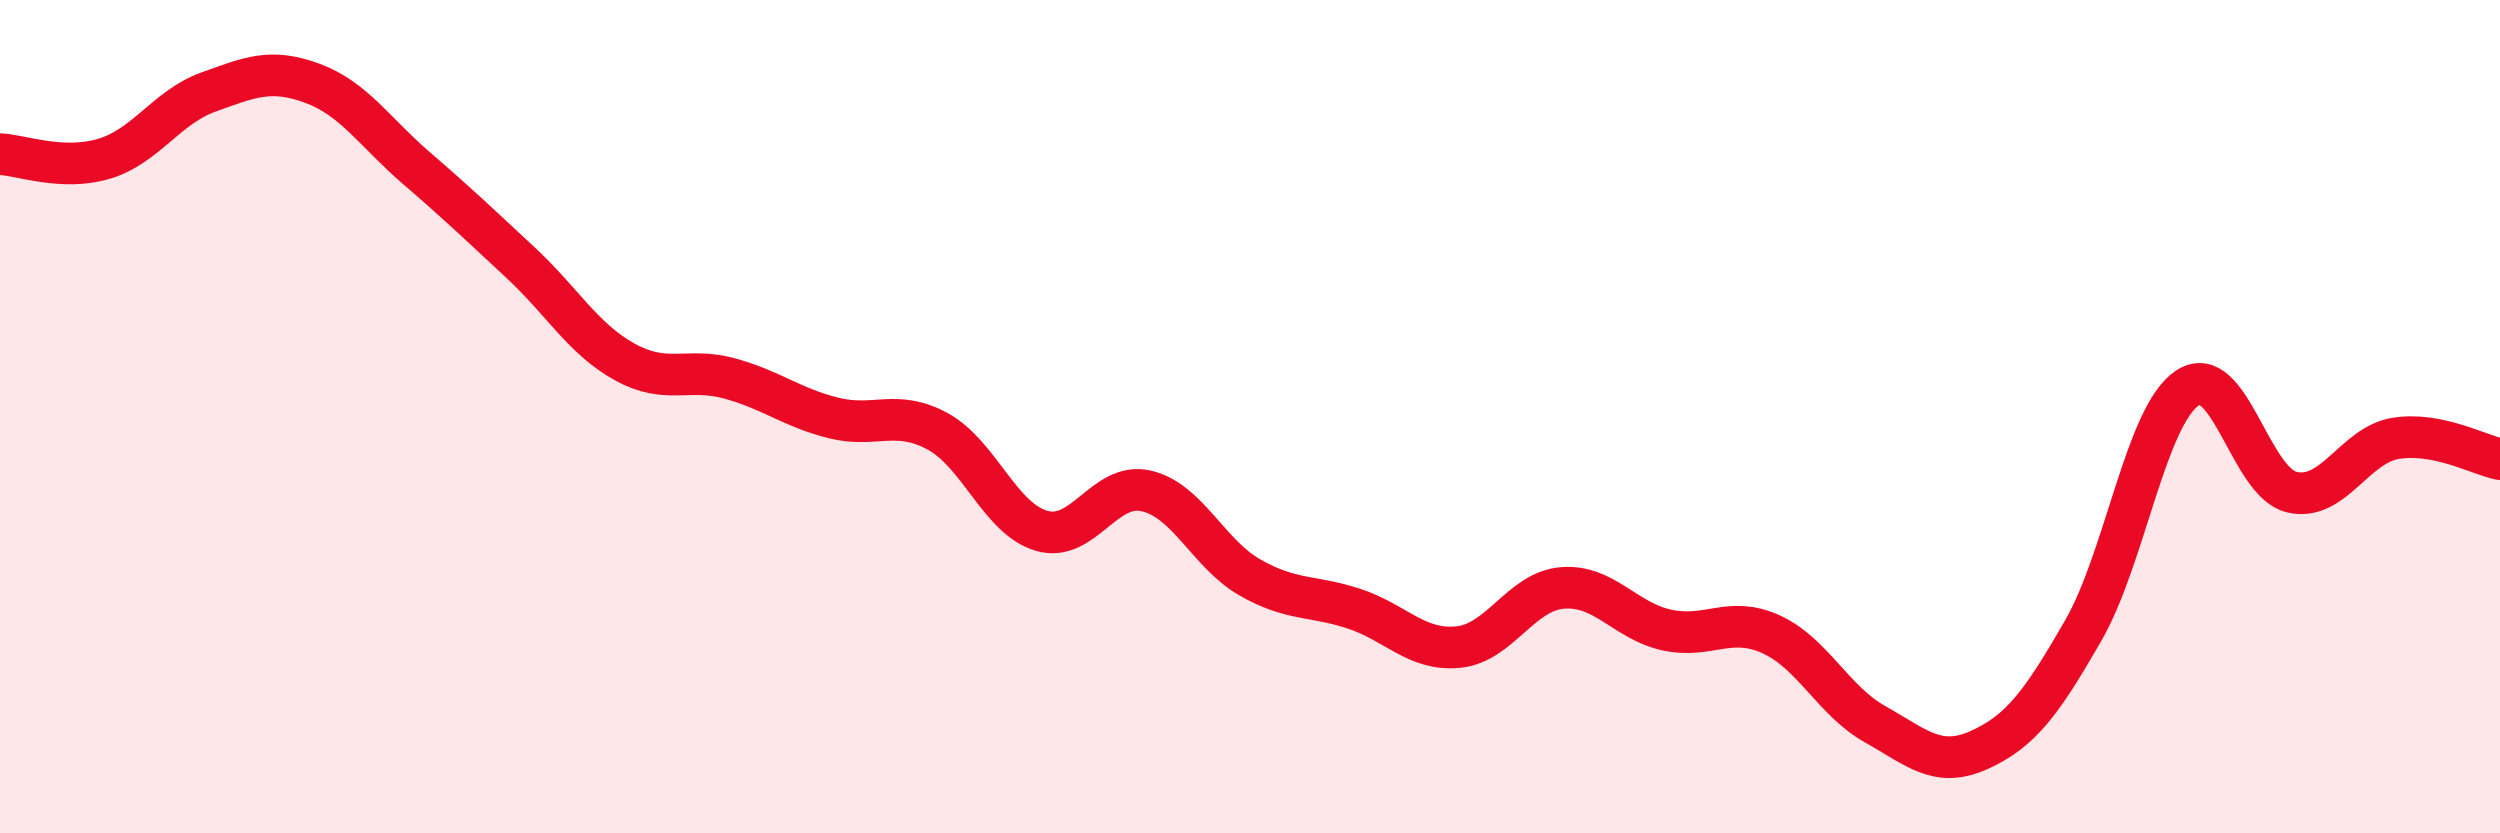
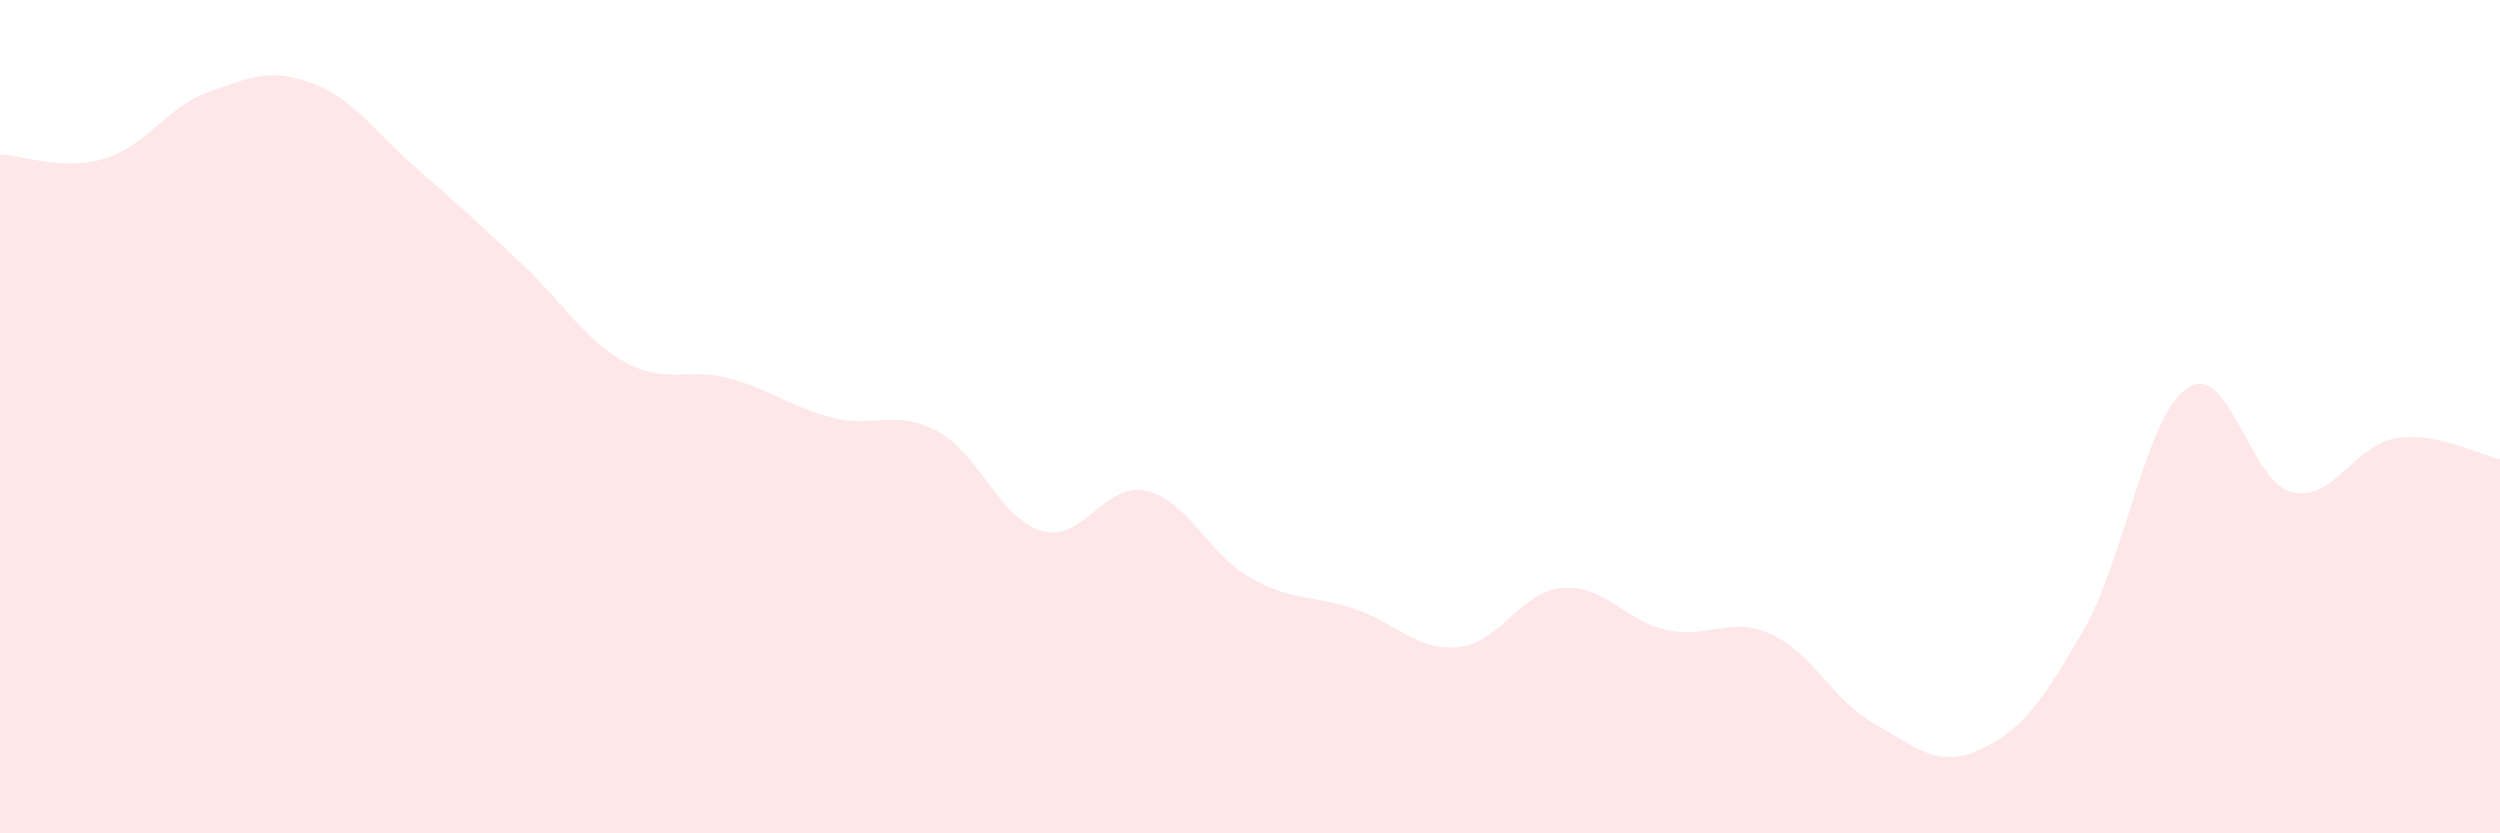
<svg xmlns="http://www.w3.org/2000/svg" width="60" height="20" viewBox="0 0 60 20">
  <path d="M 0,3.7 C 0.5,3.72 1.5,4.11 2.5,3.81 C 3.5,3.51 4,2.57 5,2.21 C 6,1.85 6.5,1.63 7.5,2 C 8.5,2.37 9,3.18 10,4.04 C 11,4.9 11.5,5.38 12.5,6.31 C 13.5,7.24 14,8.14 15,8.69 C 16,9.24 16.5,8.81 17.5,9.08 C 18.5,9.35 19,9.78 20,10.03 C 21,10.28 21.5,9.81 22.5,10.35 C 23.5,10.89 24,12.45 25,12.74 C 26,13.03 26.5,11.56 27.5,11.78 C 28.5,12 29,13.29 30,13.86 C 31,14.43 31.5,14.28 32.5,14.61 C 33.5,14.94 34,15.63 35,15.53 C 36,15.43 36.5,14.19 37.5,14.11 C 38.5,14.03 39,14.9 40,15.12 C 41,15.34 41.5,14.77 42.5,15.22 C 43.5,15.67 44,16.82 45,17.38 C 46,17.94 46.5,18.45 47.5,18 C 48.5,17.55 49,16.87 50,15.13 C 51,13.39 51.5,9.97 52.5,9.31 C 53.5,8.65 54,11.57 55,11.81 C 56,12.05 56.5,10.68 57.5,10.52 C 58.5,10.36 59.5,10.92 60,11.02L60 20L0 20Z" fill="#EB0A25" opacity="0.1" stroke-linecap="round" stroke-linejoin="round" />
-   <path d="M 0,3.7 C 0.5,3.72 1.5,4.11 2.5,3.81 C 3.5,3.51 4,2.57 5,2.21 C 6,1.85 6.5,1.63 7.5,2 C 8.5,2.37 9,3.18 10,4.04 C 11,4.9 11.5,5.38 12.5,6.31 C 13.5,7.24 14,8.14 15,8.69 C 16,9.24 16.5,8.81 17.5,9.08 C 18.5,9.35 19,9.78 20,10.03 C 21,10.28 21.5,9.81 22.5,10.35 C 23.5,10.89 24,12.45 25,12.74 C 26,13.03 26.5,11.56 27.5,11.78 C 28.5,12 29,13.29 30,13.86 C 31,14.43 31.5,14.28 32.5,14.61 C 33.5,14.94 34,15.63 35,15.53 C 36,15.43 36.5,14.19 37.5,14.11 C 38.5,14.03 39,14.9 40,15.12 C 41,15.34 41.5,14.77 42.5,15.22 C 43.5,15.67 44,16.82 45,17.38 C 46,17.94 46.5,18.45 47.5,18 C 48.5,17.55 49,16.87 50,15.13 C 51,13.39 51.5,9.97 52.5,9.31 C 53.5,8.65 54,11.57 55,11.81 C 56,12.05 56.5,10.68 57.5,10.52 C 58.5,10.36 59.5,10.92 60,11.02" stroke="#EB0A25" stroke-width="1" fill="none" stroke-linecap="round" stroke-linejoin="round" />
</svg>